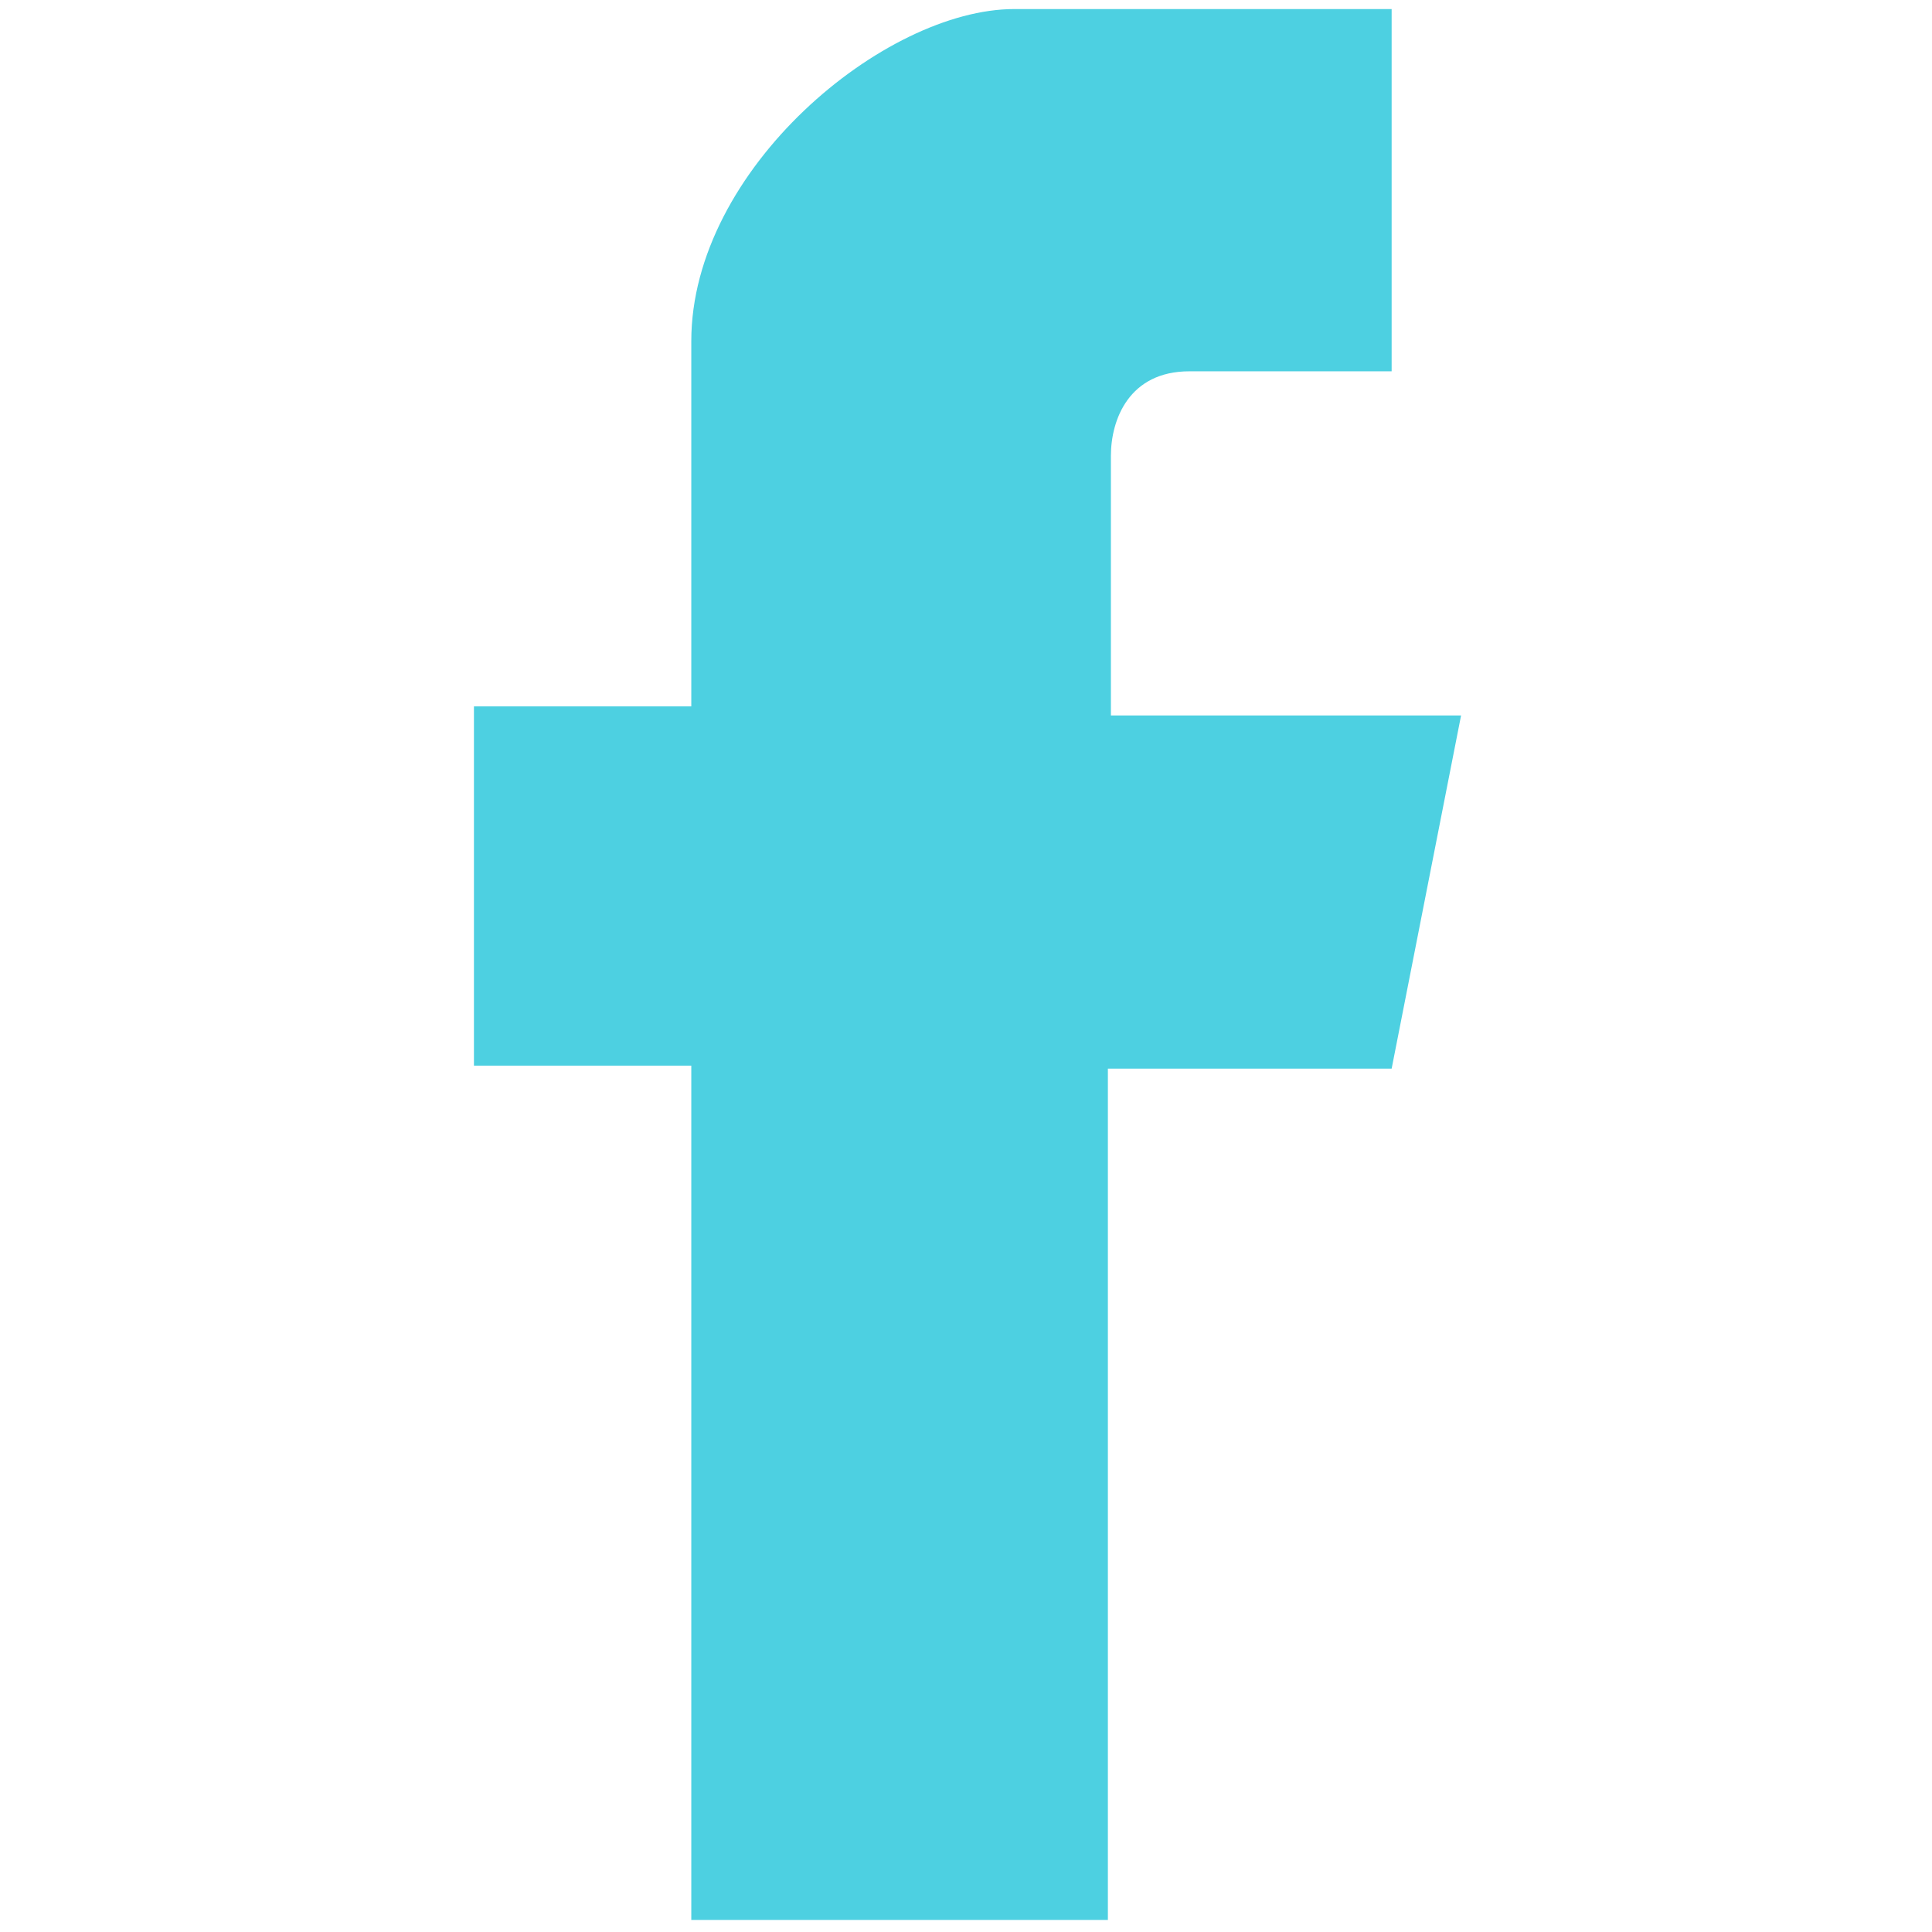
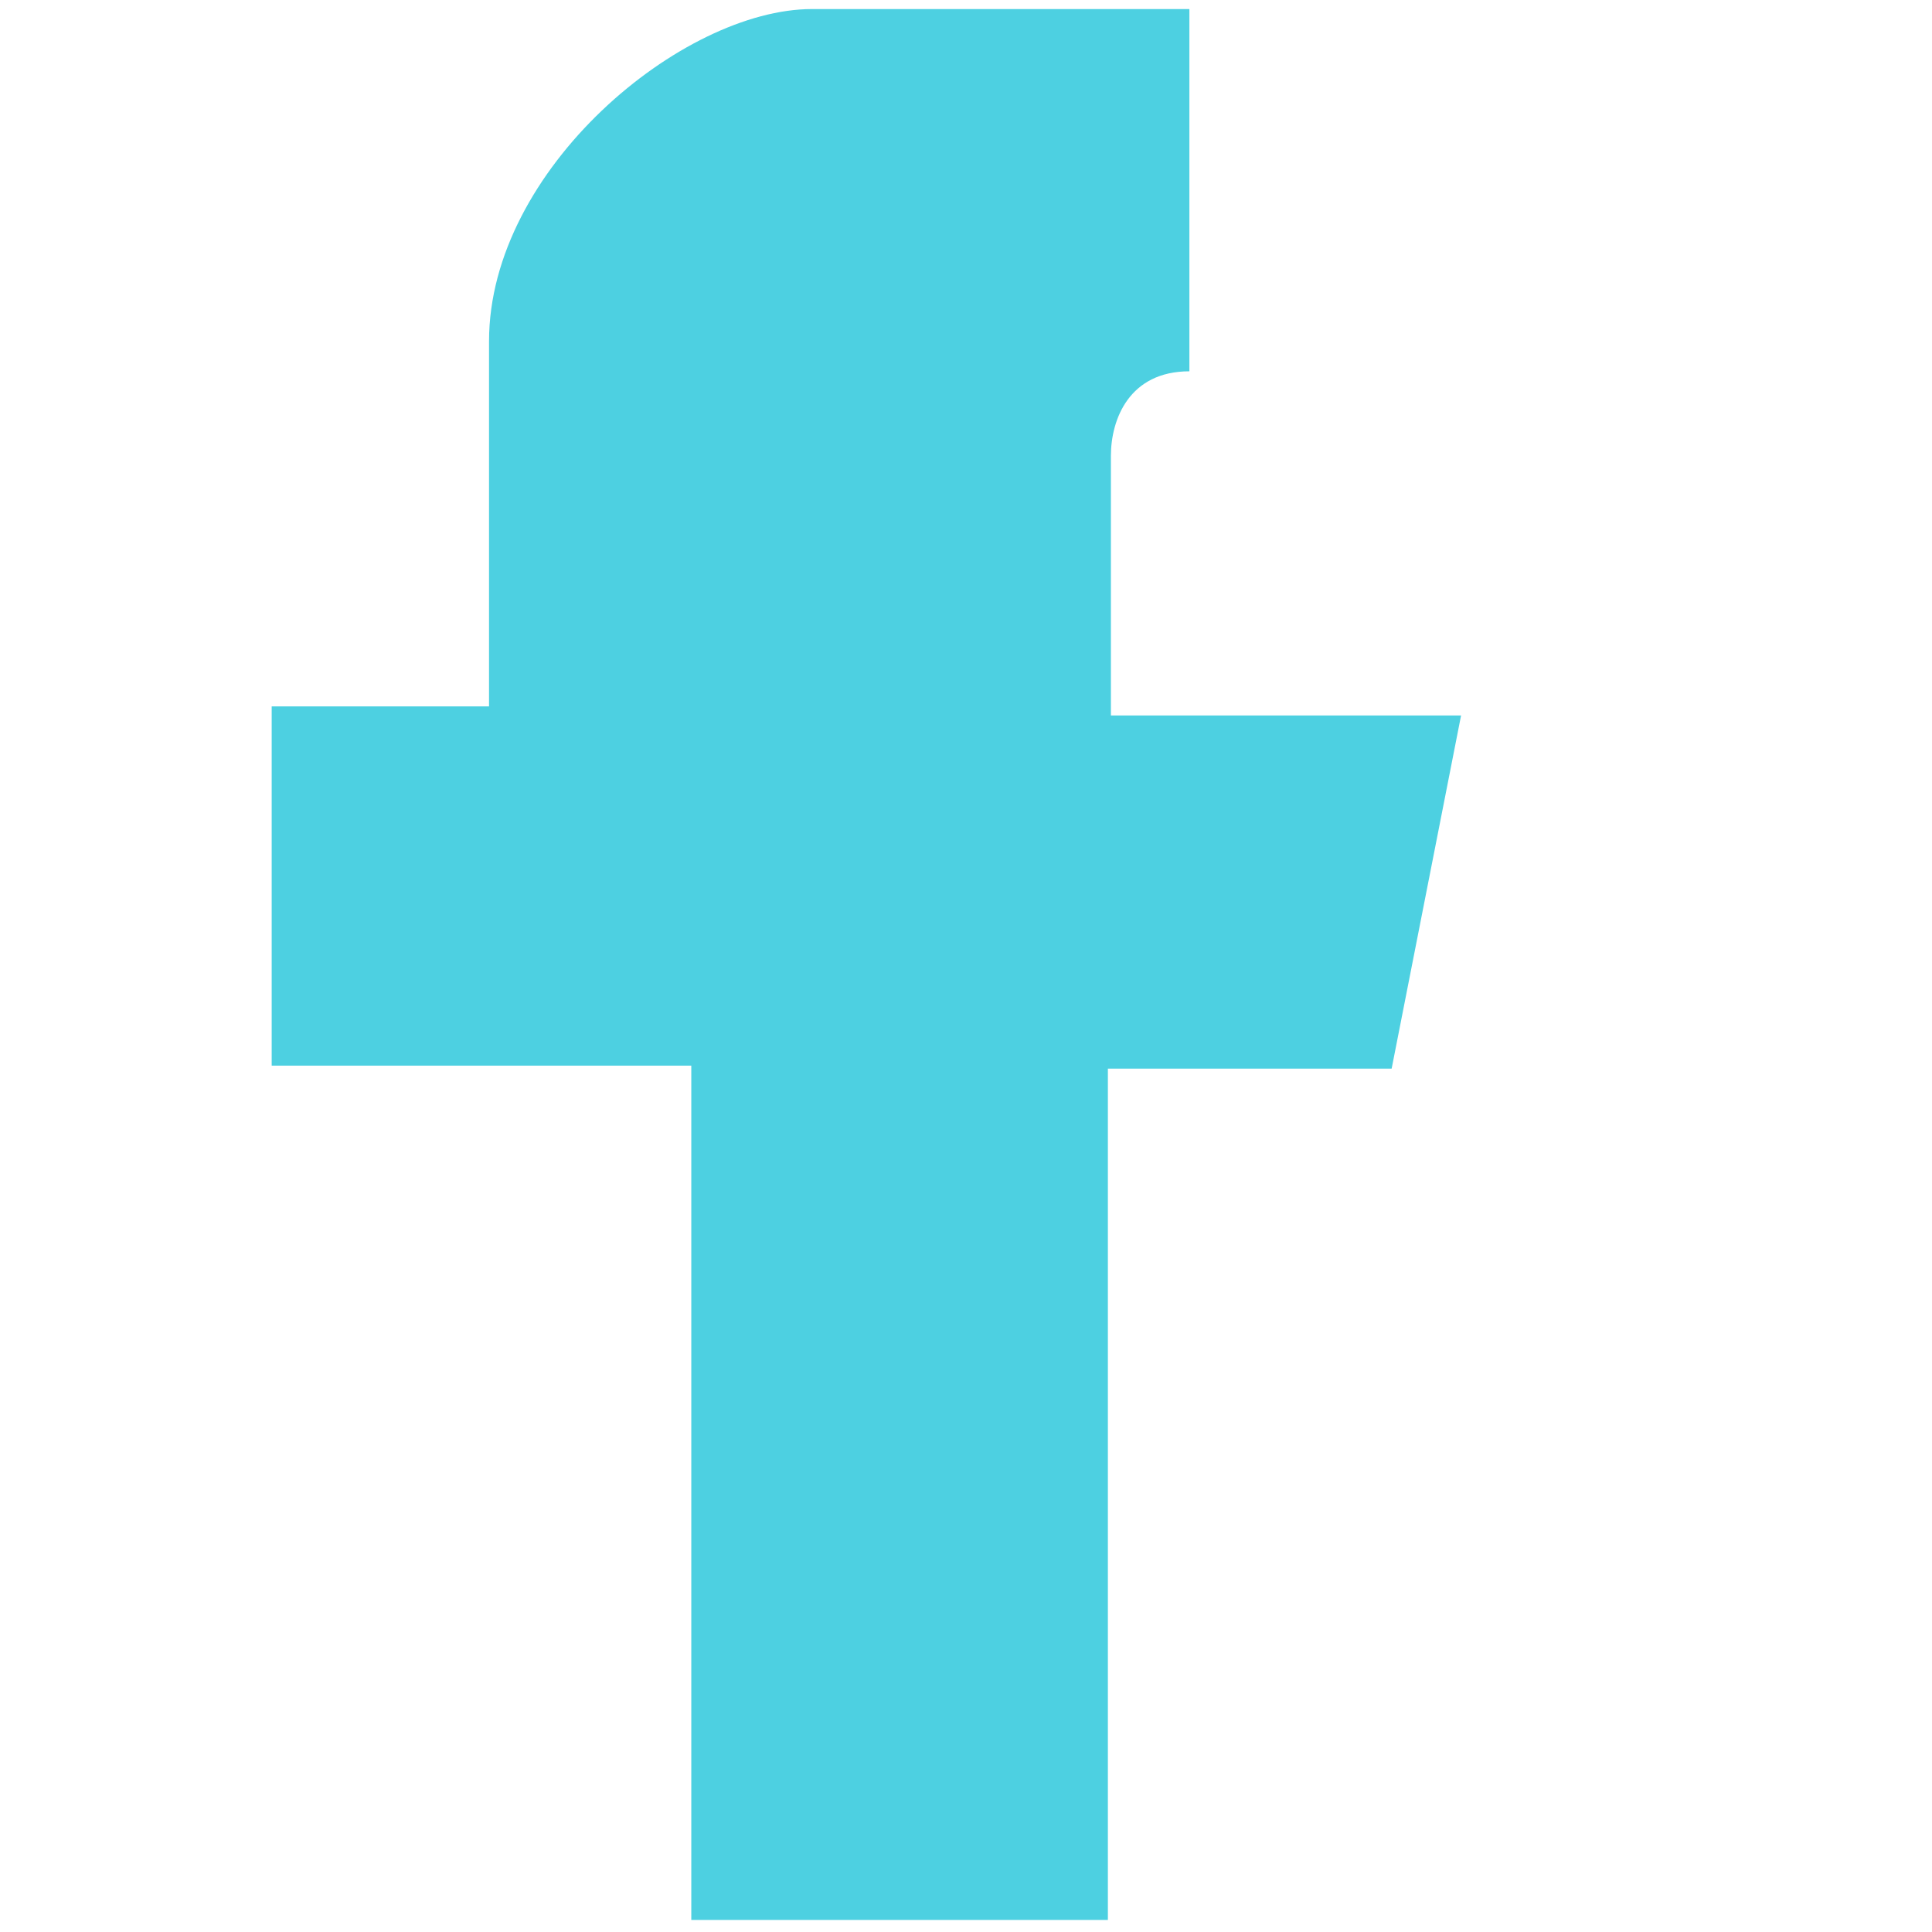
<svg xmlns="http://www.w3.org/2000/svg" version="1.1" id="Camada_1" x="0px" y="0px" viewBox="352 480 64 64" enable-background="new 352 480 64 64" xml:space="preserve">
-   <path fill-rule="evenodd" clip-rule="evenodd" fill="#4DD0E1" d="M374.9,515.3v28.3h13.8v-28.2h9.4l2.3-11.7h-11.6c0,0,0-5.5,0-8.6  c0-1.2,0.6-2.8,2.6-2.8c3,0,6.7,0,6.7,0v-12c0,0-6,0-12.5,0c-4.3,0-10.7,5.3-10.7,11c0,5.8,0,12.1,0,12.1h-7.2v11.9L374.9,515.3z" />
+   <path fill-rule="evenodd" clip-rule="evenodd" fill="#4DD0E1" d="M374.9,515.3v28.3h13.8v-28.2h9.4l2.3-11.7h-11.6c0,0,0-5.5,0-8.6  c0-1.2,0.6-2.8,2.6-2.8v-12c0,0-6,0-12.5,0c-4.3,0-10.7,5.3-10.7,11c0,5.8,0,12.1,0,12.1h-7.2v11.9L374.9,515.3z" />
</svg>